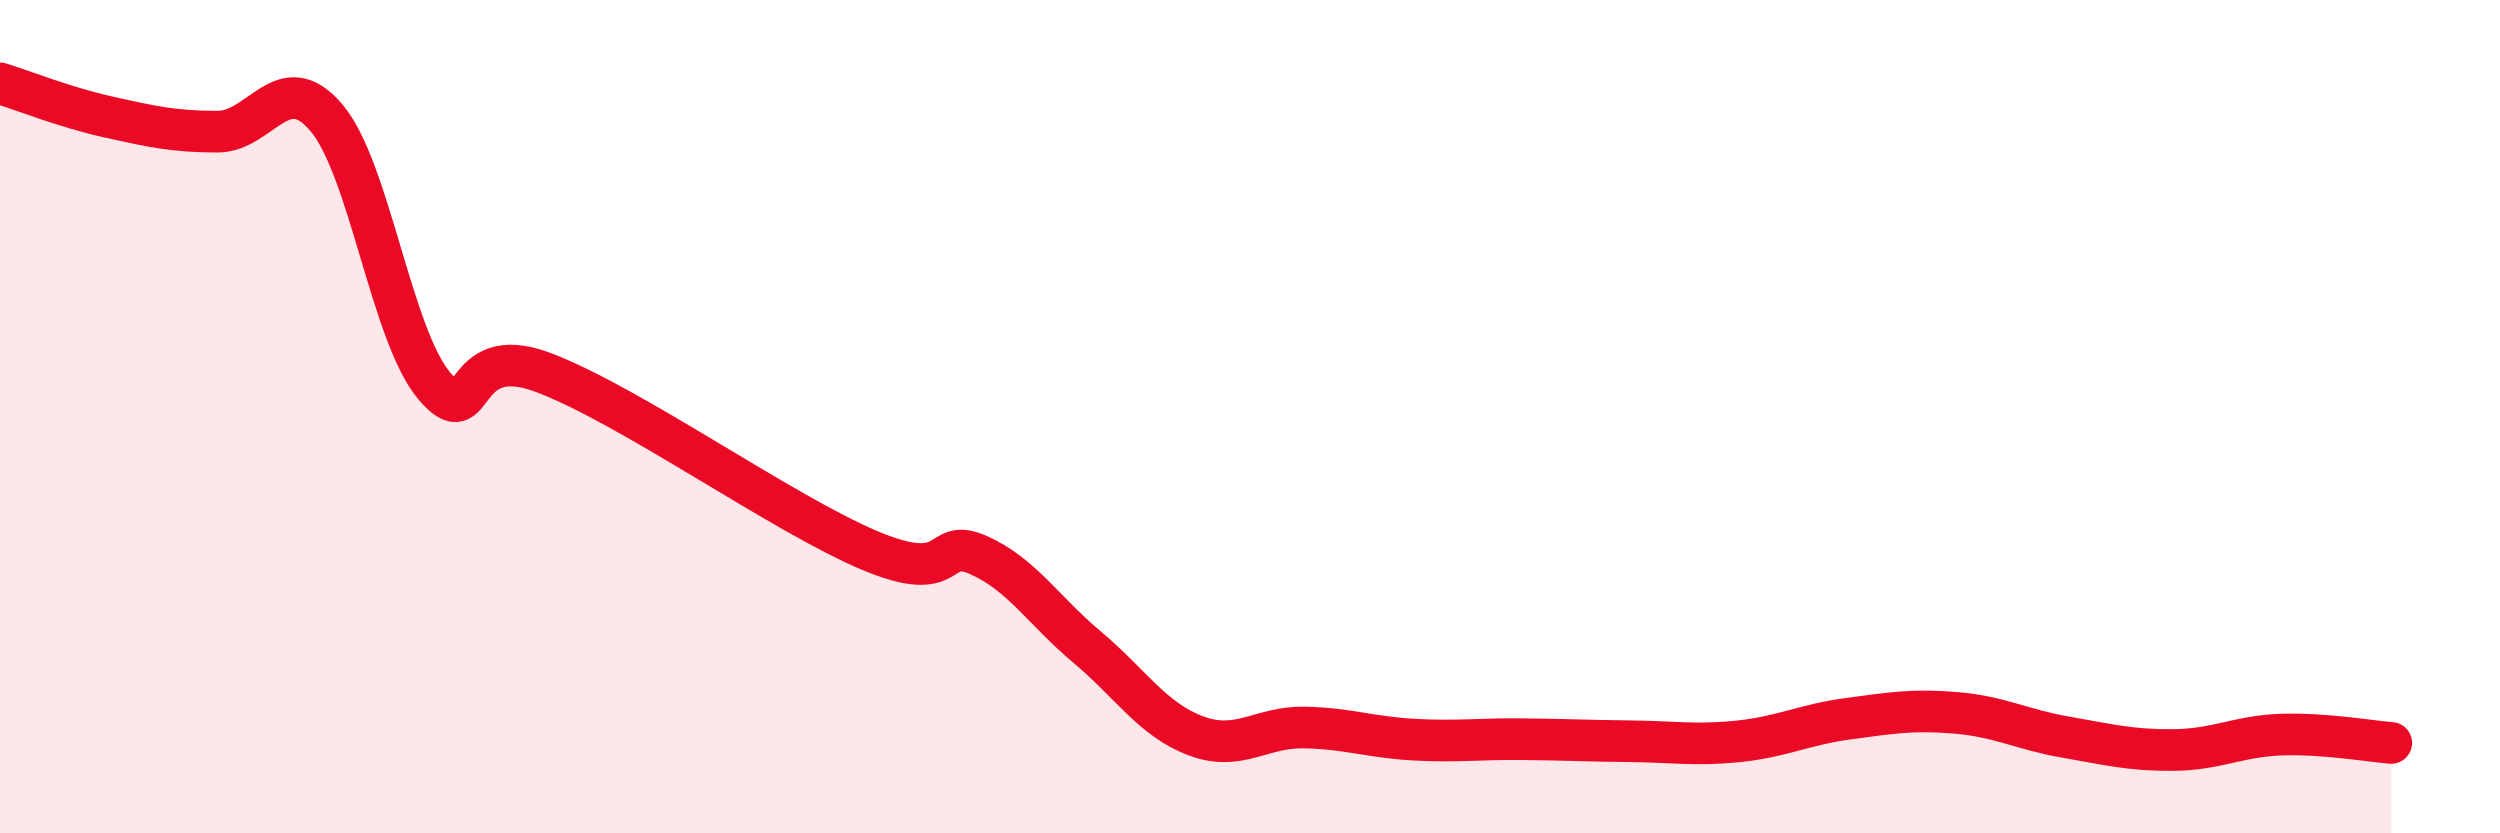
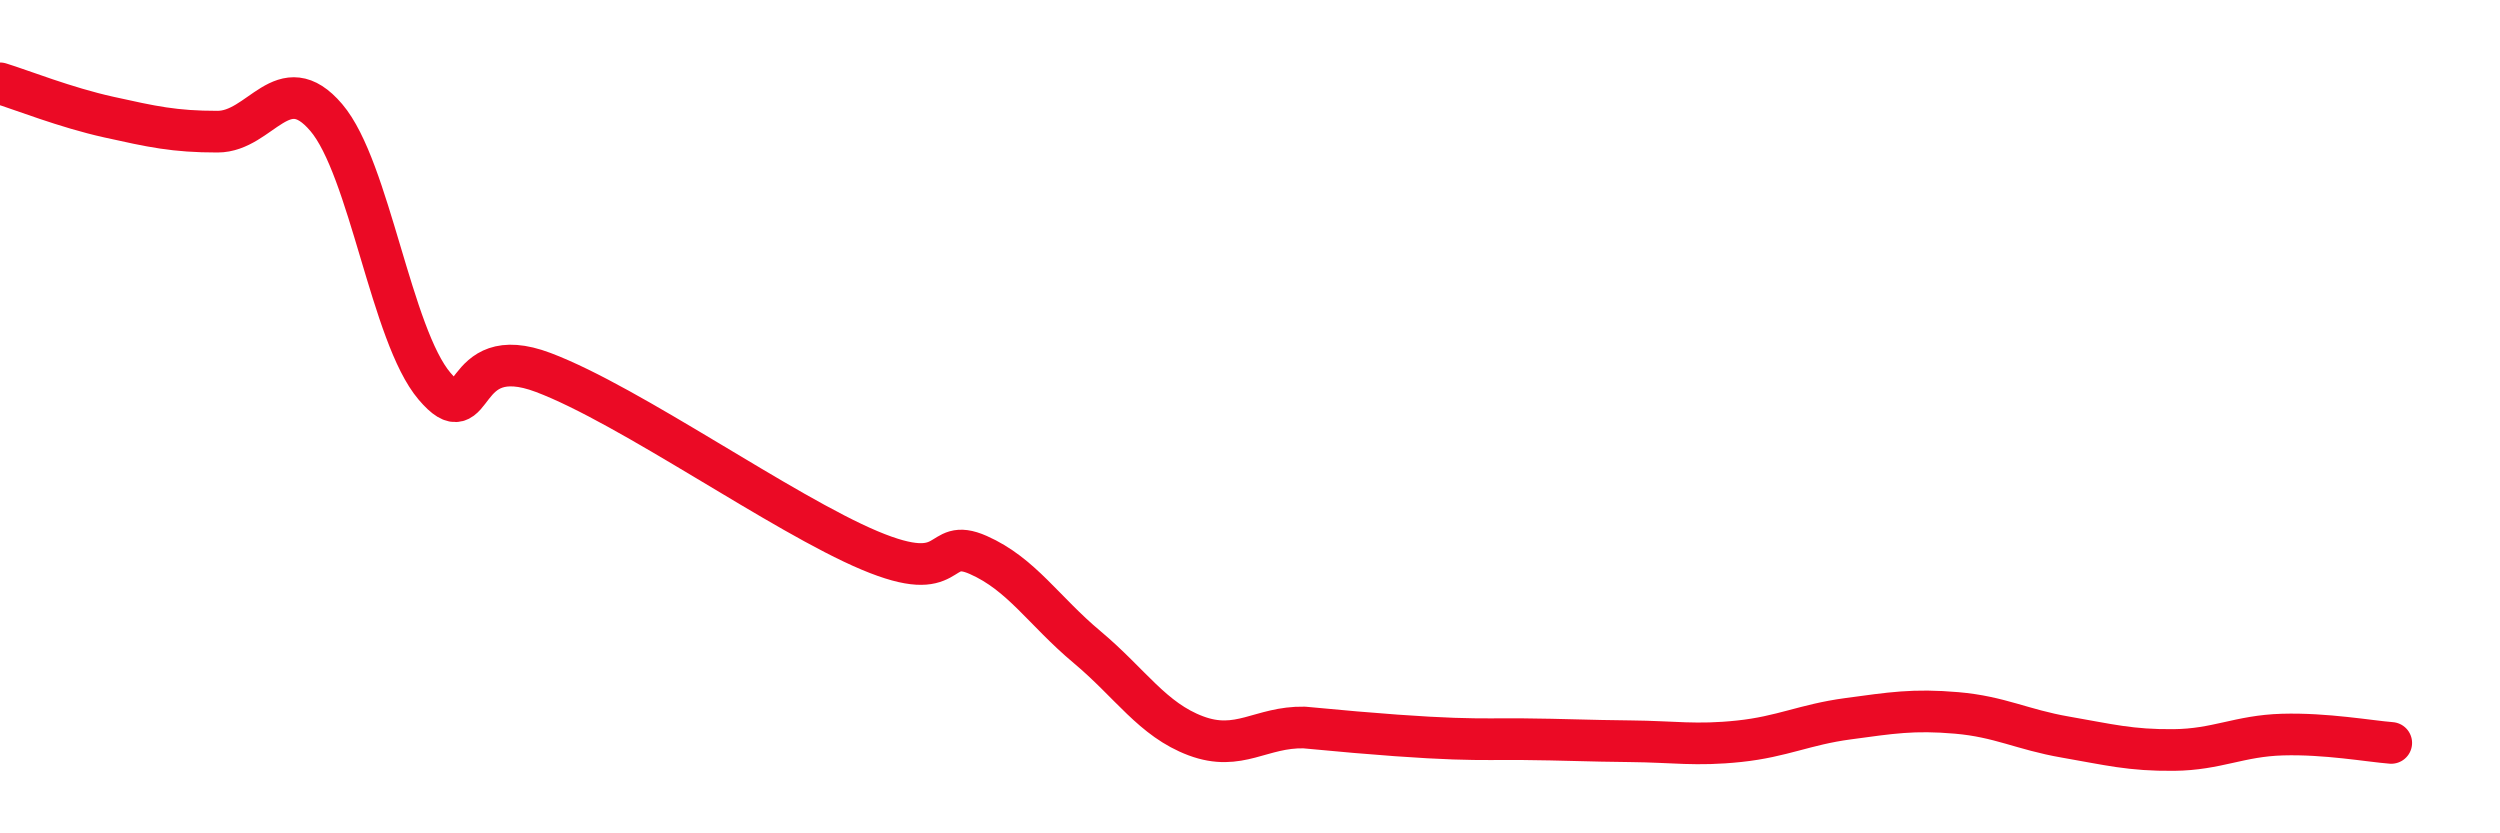
<svg xmlns="http://www.w3.org/2000/svg" width="60" height="20" viewBox="0 0 60 20">
-   <path d="M 0,2 C 0.52,2.16 1.57,2.58 2.61,2.81 C 3.65,3.04 4.18,3.16 5.22,3.16 C 6.26,3.16 6.79,1.6 7.83,2.82 C 8.87,4.04 9.39,8.05 10.43,9.27 C 11.47,10.49 10.95,8.15 13.04,8.94 C 15.13,9.73 18.78,12.33 20.87,13.21 C 22.96,14.09 22.44,12.86 23.48,13.32 C 24.52,13.78 25.05,14.66 26.09,15.53 C 27.13,16.4 27.66,17.27 28.7,17.66 C 29.74,18.05 30.26,17.44 31.3,17.46 C 32.34,17.48 32.87,17.69 33.91,17.75 C 34.95,17.81 35.48,17.73 36.52,17.74 C 37.56,17.75 38.09,17.78 39.13,17.79 C 40.17,17.8 40.7,17.9 41.74,17.79 C 42.78,17.68 43.31,17.39 44.35,17.25 C 45.39,17.11 45.92,17.02 46.96,17.11 C 48,17.2 48.53,17.51 49.57,17.69 C 50.61,17.87 51.13,18.01 52.17,18 C 53.21,17.99 53.74,17.66 54.78,17.63 C 55.82,17.6 56.87,17.79 57.39,17.83L57.39 20L0 20Z" fill="#EB0A25" opacity="0.1" stroke-linecap="round" stroke-linejoin="round" />
-   <path d="M 0,2 C 0.52,2.16 1.57,2.58 2.61,2.81 C 3.65,3.04 4.18,3.16 5.22,3.16 C 6.26,3.16 6.79,1.6 7.83,2.82 C 8.87,4.04 9.39,8.05 10.43,9.27 C 11.47,10.49 10.95,8.15 13.04,8.94 C 15.13,9.73 18.78,12.33 20.87,13.21 C 22.96,14.09 22.44,12.86 23.48,13.32 C 24.52,13.78 25.05,14.66 26.09,15.53 C 27.13,16.4 27.66,17.27 28.7,17.66 C 29.74,18.05 30.26,17.44 31.3,17.46 C 32.34,17.48 32.87,17.69 33.91,17.75 C 34.95,17.81 35.48,17.73 36.52,17.74 C 37.56,17.75 38.09,17.78 39.13,17.79 C 40.17,17.8 40.7,17.9 41.74,17.79 C 42.78,17.68 43.31,17.39 44.35,17.25 C 45.39,17.11 45.92,17.02 46.96,17.11 C 48,17.2 48.53,17.51 49.57,17.69 C 50.61,17.87 51.13,18.01 52.17,18 C 53.21,17.99 53.74,17.66 54.78,17.63 C 55.82,17.6 56.87,17.79 57.39,17.83" stroke="#EB0A25" stroke-width="1" fill="none" stroke-linecap="round" stroke-linejoin="round" />
+   <path d="M 0,2 C 0.52,2.16 1.57,2.58 2.61,2.81 C 3.65,3.04 4.18,3.16 5.22,3.16 C 6.26,3.16 6.79,1.6 7.83,2.82 C 8.87,4.04 9.39,8.05 10.43,9.27 C 11.47,10.49 10.95,8.15 13.04,8.94 C 15.13,9.73 18.78,12.33 20.87,13.21 C 22.96,14.09 22.44,12.86 23.48,13.32 C 24.52,13.78 25.05,14.66 26.09,15.53 C 27.13,16.4 27.66,17.27 28.7,17.66 C 29.74,18.05 30.26,17.44 31.3,17.46 C 34.95,17.81 35.48,17.73 36.52,17.74 C 37.56,17.75 38.09,17.78 39.13,17.79 C 40.17,17.8 40.7,17.9 41.74,17.79 C 42.78,17.68 43.31,17.39 44.35,17.25 C 45.39,17.11 45.92,17.02 46.96,17.11 C 48,17.2 48.53,17.51 49.57,17.69 C 50.61,17.87 51.13,18.01 52.17,18 C 53.21,17.99 53.74,17.66 54.78,17.63 C 55.82,17.6 56.87,17.79 57.39,17.83" stroke="#EB0A25" stroke-width="1" fill="none" stroke-linecap="round" stroke-linejoin="round" />
</svg>